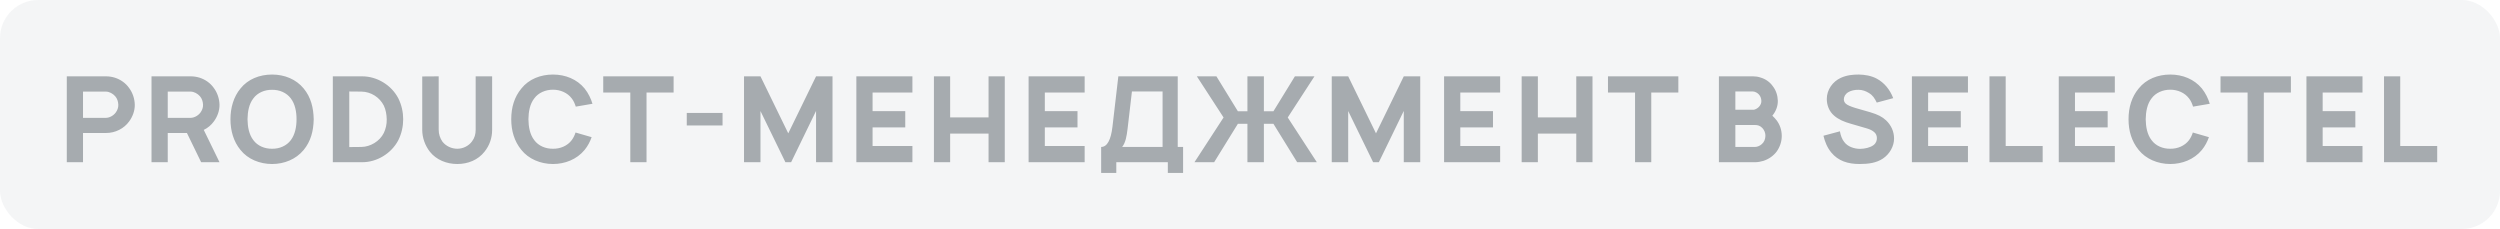
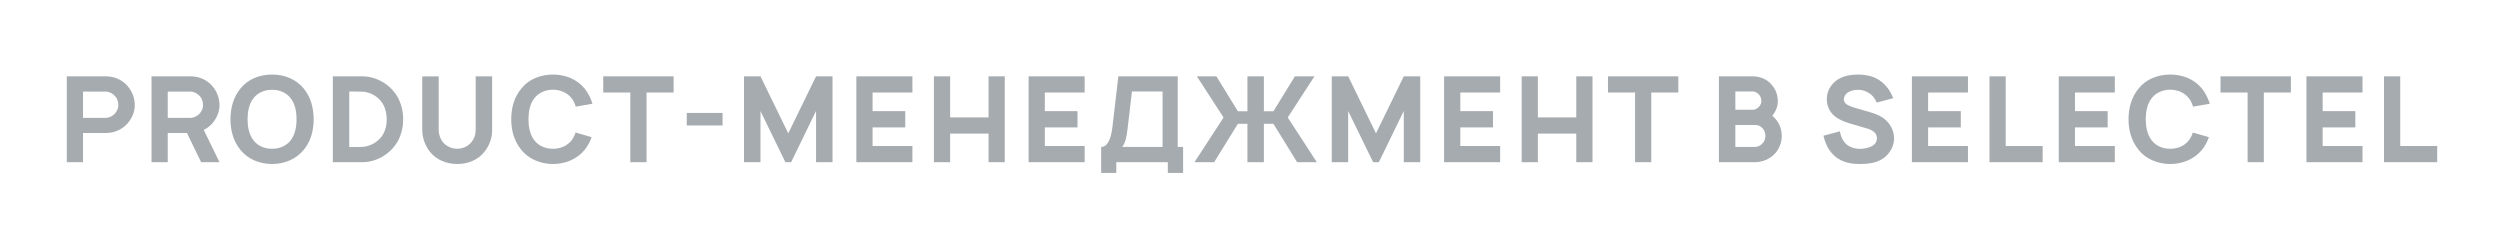
<svg xmlns="http://www.w3.org/2000/svg" width="262" height="24" viewBox="0 0 262 24" fill="none">
-   <rect width="262" height="24" rx="4" fill="#CCD1D5" fill-opacity="0.2" />
  <path d="M14.125 10.975C14.113 10.35 13.9 9.713 13.525 9.213C13.162 8.7 12.625 8.325 12.025 8.137C11.738 8.05 11.425 8 11.113 8H7V17H8.7V13.938H11.113C12.1 13.938 13 13.463 13.525 12.738C13.9 12.238 14.137 11.6 14.125 10.975ZM12.125 11.8C11.863 12.15 11.438 12.35 11.1 12.35H8.7V9.6H11.1C11.45 9.6 11.838 9.812 12.075 10.088C12.287 10.325 12.387 10.65 12.4 10.975C12.412 11.275 12.3 11.562 12.125 11.8ZM22.404 12.738C22.779 12.238 23.016 11.6 23.004 10.975C22.991 10.35 22.779 9.713 22.404 9.213C22.041 8.7 21.504 8.325 20.904 8.137C20.616 8.05 20.304 8 19.991 8H15.879V17H17.579V13.938H19.591L21.079 17H23.004L21.354 13.613C21.779 13.412 22.141 13.1 22.404 12.738ZM17.579 9.6H19.979C20.329 9.6 20.716 9.812 20.954 10.088C21.166 10.325 21.266 10.65 21.279 10.975C21.291 11.275 21.179 11.562 21.004 11.8C20.741 12.15 20.316 12.35 19.979 12.35H17.579V9.6ZM28.515 17.188C29.765 17.188 31.002 16.712 31.827 15.713C32.565 14.812 32.852 13.75 32.877 12.5C32.852 11.3 32.59 10.2 31.827 9.275C31.027 8.3 29.815 7.812 28.515 7.812C27.215 7.812 25.99 8.287 25.202 9.275C24.477 10.15 24.152 11.3 24.152 12.5C24.152 13.7 24.477 14.838 25.202 15.713C25.977 16.688 27.227 17.188 28.515 17.188ZM28.515 15.588C27.74 15.6 26.99 15.287 26.552 14.688C26.09 14.088 25.952 13.287 25.94 12.5C25.952 11.713 26.09 10.9 26.552 10.312C26.99 9.713 27.74 9.4 28.515 9.412C29.29 9.4 30.027 9.713 30.477 10.312C30.927 10.9 31.077 11.713 31.077 12.5C31.077 13.287 30.927 14.088 30.477 14.688C30.027 15.287 29.29 15.6 28.515 15.588ZM41.741 10.3C41.004 8.887 39.479 8 37.966 8H34.879V17H37.966C39.491 17 41.004 16.1 41.741 14.7C42.091 14 42.254 13.238 42.254 12.5C42.254 11.762 42.091 11 41.741 10.3ZM40.229 13.925C39.791 14.825 38.791 15.387 37.879 15.4L36.604 15.412V9.588L37.879 9.6C38.879 9.613 39.791 10.2 40.229 11.075C40.429 11.5 40.516 11.988 40.529 12.5C40.541 13.012 40.429 13.5 40.229 13.925ZM51.575 8H49.85V13.6C49.85 14.062 49.737 14.463 49.462 14.825C49.1 15.312 48.513 15.588 47.925 15.588C47.325 15.588 46.725 15.312 46.362 14.838C46.112 14.475 45.975 14.05 45.975 13.6V8L44.25 8.012V13.625C44.25 14.425 44.55 15.262 45.05 15.9C45.725 16.75 46.8 17.188 47.925 17.188C49.05 17.188 50.1 16.762 50.775 15.9C51.3 15.25 51.575 14.463 51.575 13.625V8ZM60.316 13.887C60.228 14.175 60.091 14.45 59.916 14.688C59.466 15.287 58.716 15.6 57.953 15.588C57.178 15.6 56.428 15.287 55.991 14.688C55.528 14.088 55.391 13.287 55.378 12.5C55.391 11.713 55.528 10.9 55.991 10.312C56.428 9.713 57.178 9.4 57.953 9.4C58.716 9.4 59.466 9.713 59.916 10.312C60.116 10.562 60.241 10.863 60.341 11.175L62.091 10.875C61.928 10.338 61.666 9.775 61.266 9.275C60.466 8.3 59.253 7.812 57.953 7.812C56.653 7.812 55.428 8.287 54.641 9.275C53.903 10.162 53.578 11.262 53.578 12.5C53.578 13.688 53.891 14.8 54.641 15.713C55.391 16.65 56.628 17.188 57.953 17.188C59.203 17.188 60.441 16.712 61.266 15.713C61.603 15.3 61.841 14.838 62.003 14.375L60.316 13.887ZM70.594 8H63.219V9.7H66.056V17H67.756V9.7H70.594V8ZM71.973 11.838V13.15H75.723V11.838H71.973ZM87.248 8H85.523L82.61 13.975L79.698 8H77.973V17H79.698V11.637L82.31 17H82.91L85.523 11.625V17H87.248V8ZM95.621 9.7V8H89.746V17H95.621V15.3H91.446V13.35H94.871V11.65H91.446V9.7H95.621ZM103.6 8V12.3H99.575V8H97.875V17H99.575V14H103.6V17H105.3V8H103.6ZM113.672 9.7V8H107.797V17H113.672V15.3H109.497V13.35H112.922V11.65H109.497V9.7H113.672ZM123.426 15.4V8H117.201L116.588 13.262C116.426 14.675 116.026 15.4 115.401 15.4V18.125H116.988V17H122.388V18.125H123.988V15.4H123.426ZM121.838 15.4H117.601C117.963 14.95 118.076 14.275 118.176 13.45L118.626 9.588H121.838V15.4ZM125.18 17H127.242L129.73 12.975H130.73V17H132.455V12.975H133.455L135.942 17H138.005L134.955 12.312L137.755 8H135.705L133.455 11.662H132.455V8H130.73V11.662H129.73L127.48 8H125.43L128.23 12.312L125.18 17ZM148.841 8H147.116L144.204 13.975L141.291 8H139.566V17H141.291V11.637L143.904 17H144.504L147.116 11.625V17H148.841V8ZM157.215 9.7V8H151.34V17H157.215V15.3H153.04V13.35H156.465V11.65H153.04V9.7H157.215ZM165.194 8V12.3H161.169V8H159.469V17H161.169V14H165.194V17H166.894V8H165.194ZM175.891 8H168.516V9.7H171.353V17H173.053V9.7H175.891V8ZM186.191 12.613C186.053 12.438 185.903 12.275 185.741 12.125C185.753 12.113 185.778 12.088 185.791 12.062C186.128 11.637 186.328 11.088 186.316 10.562C186.303 10.012 186.128 9.463 185.791 9.037C185.491 8.6 185.028 8.275 184.503 8.125C184.253 8.037 183.991 8 183.728 8H180.141V17H183.941C184.228 17 184.516 16.938 184.791 16.863C185.341 16.688 185.841 16.35 186.191 15.887C186.541 15.4 186.728 14.825 186.728 14.25C186.728 13.65 186.541 13.075 186.191 12.613ZM183.716 9.588C183.916 9.588 184.216 9.75 184.341 9.912C184.503 10.088 184.578 10.325 184.591 10.562C184.603 10.775 184.516 10.988 184.378 11.15C184.241 11.325 183.991 11.463 183.816 11.5H181.866V9.588H183.716ZM185.016 14.25C185.003 14.575 184.891 14.887 184.641 15.1C184.441 15.275 184.191 15.4 183.916 15.4H181.866V13.1H183.916C184.203 13.1 184.441 13.162 184.691 13.412C184.903 13.637 185.028 13.95 185.016 14.25ZM198.41 10.287C198.06 9.375 197.46 8.662 196.698 8.25C196.098 7.925 195.423 7.825 194.81 7.812C194.21 7.812 193.56 7.862 192.91 8.162C192.085 8.537 191.448 9.387 191.448 10.375C191.448 11 191.685 11.675 192.223 12.125C192.66 12.512 193.273 12.775 193.948 12.963L195.623 13.45C195.973 13.55 196.223 13.675 196.423 13.85C196.61 14.012 196.698 14.238 196.698 14.475C196.698 14.725 196.623 15 196.335 15.213C196.01 15.463 195.41 15.6 194.935 15.6C194.335 15.6 193.635 15.375 193.273 14.875C193.048 14.6 192.898 14.2 192.823 13.762L191.098 14.225C191.235 14.812 191.473 15.438 191.91 15.975C192.648 16.875 193.673 17.188 194.873 17.188C195.823 17.188 196.648 17.075 197.335 16.613C198.048 16.137 198.498 15.312 198.498 14.525C198.498 13.787 198.198 13.125 197.66 12.613C197.26 12.238 196.798 12 195.998 11.762L194.435 11.312C193.985 11.175 193.573 11.012 193.41 10.838C193.298 10.725 193.235 10.575 193.235 10.412C193.235 10.137 193.385 9.85 193.698 9.662C193.96 9.5 194.36 9.4 194.785 9.412C195.198 9.412 195.56 9.562 195.848 9.738C196.273 9.988 196.46 10.3 196.685 10.75L198.41 10.287ZM206.242 9.7V8H200.367V17H206.242V15.3H202.067V13.35H205.492V11.65H202.067V9.7H206.242ZM210.196 8V15.3H214.071V17H208.496V8H210.196ZM221.633 9.7V8H215.758V17H221.633V15.3H217.458V13.35H220.883V11.65H217.458V9.7H221.633ZM229.808 13.887C229.72 14.175 229.583 14.45 229.408 14.688C228.958 15.287 228.208 15.6 227.445 15.588C226.67 15.6 225.92 15.287 225.483 14.688C225.02 14.088 224.883 13.287 224.87 12.5C224.883 11.713 225.02 10.9 225.483 10.312C225.92 9.713 226.67 9.4 227.445 9.4C228.208 9.4 228.958 9.713 229.408 10.312C229.608 10.562 229.733 10.863 229.833 11.175L231.583 10.875C231.42 10.338 231.158 9.775 230.758 9.275C229.958 8.3 228.745 7.812 227.445 7.812C226.145 7.812 224.92 8.287 224.133 9.275C223.395 10.162 223.07 11.262 223.07 12.5C223.07 13.688 223.383 14.8 224.133 15.713C224.883 16.65 226.12 17.188 227.445 17.188C228.695 17.188 229.933 16.712 230.758 15.713C231.095 15.3 231.333 14.838 231.495 14.375L229.808 13.887ZM240.086 8H232.711V9.7H235.548V17H237.248V9.7H240.086V8ZM247.59 9.7V8H241.715V17H247.59V15.3H243.415V13.35H246.84V11.65H243.415V9.7H247.59ZM251.544 8V15.3H255.419V17H249.844V8H251.544Z" fill="#A6ABAF" />
</svg>